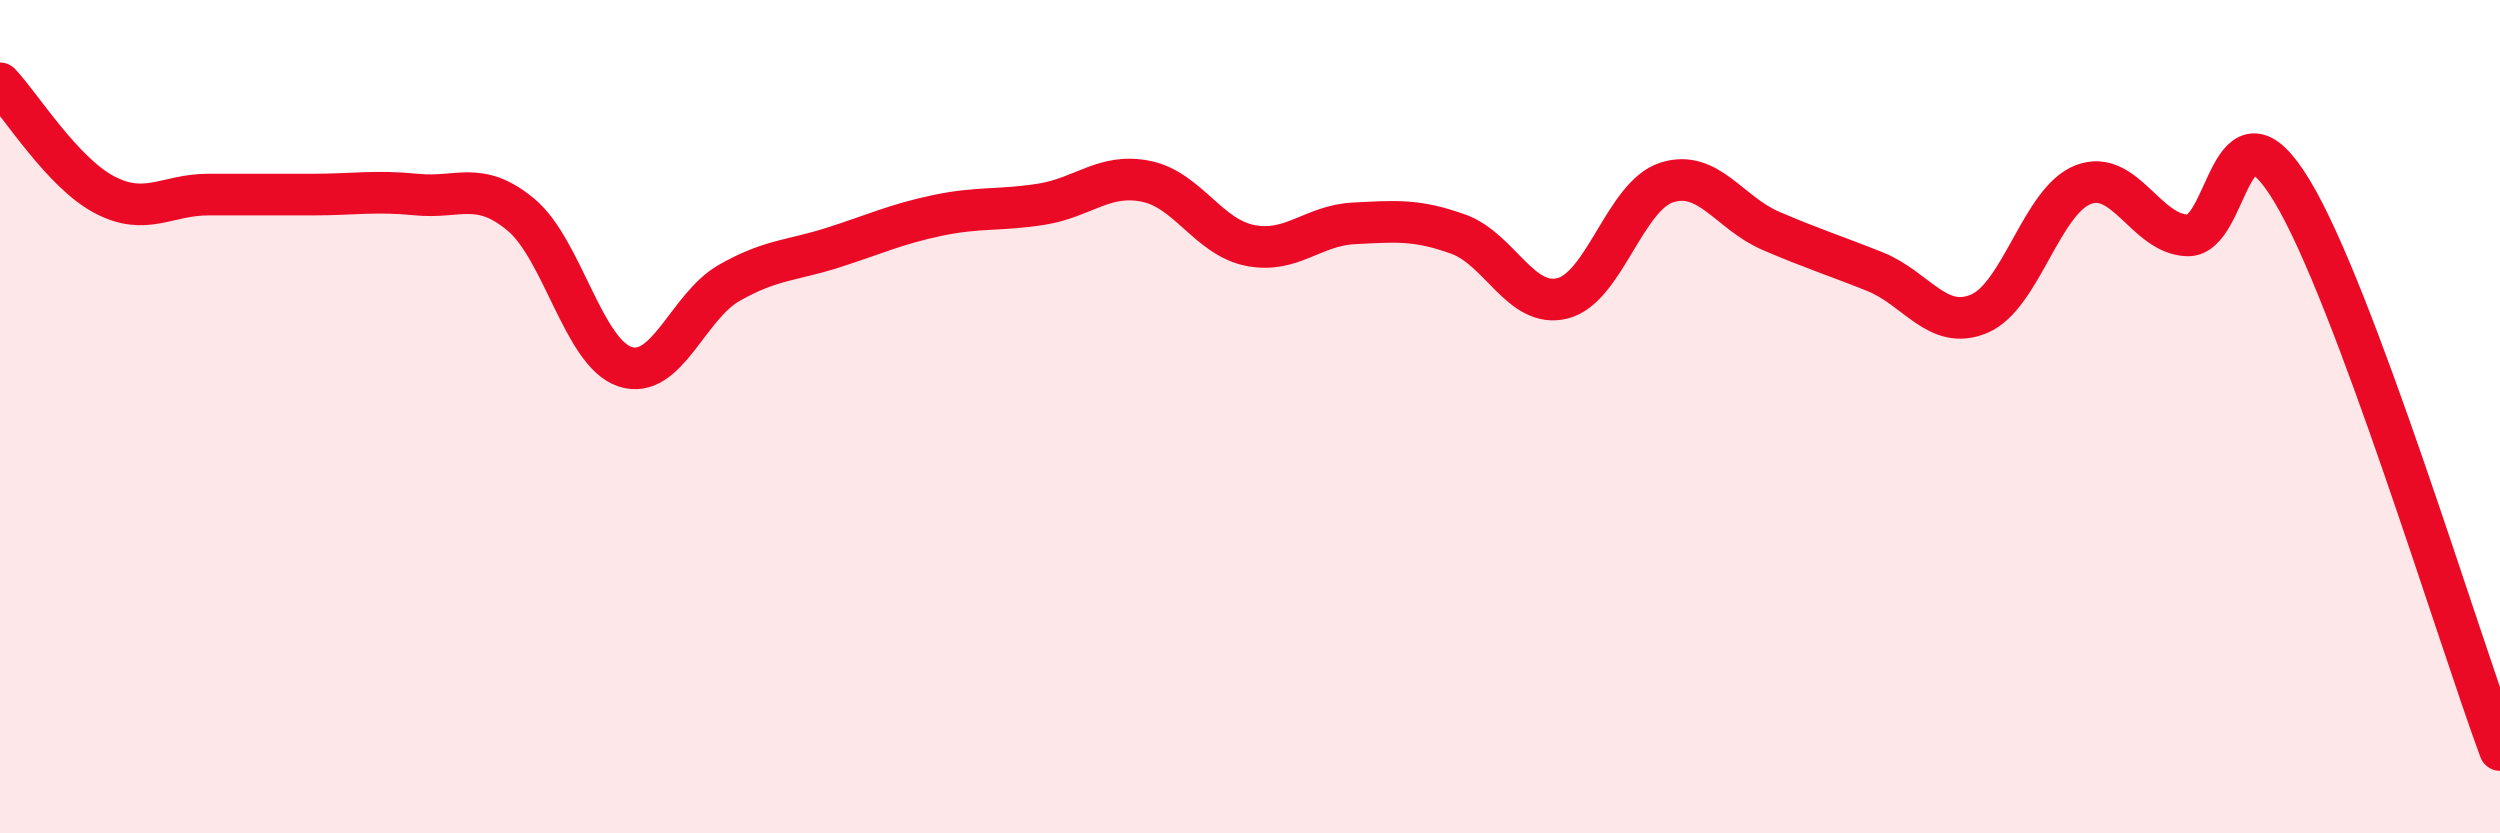
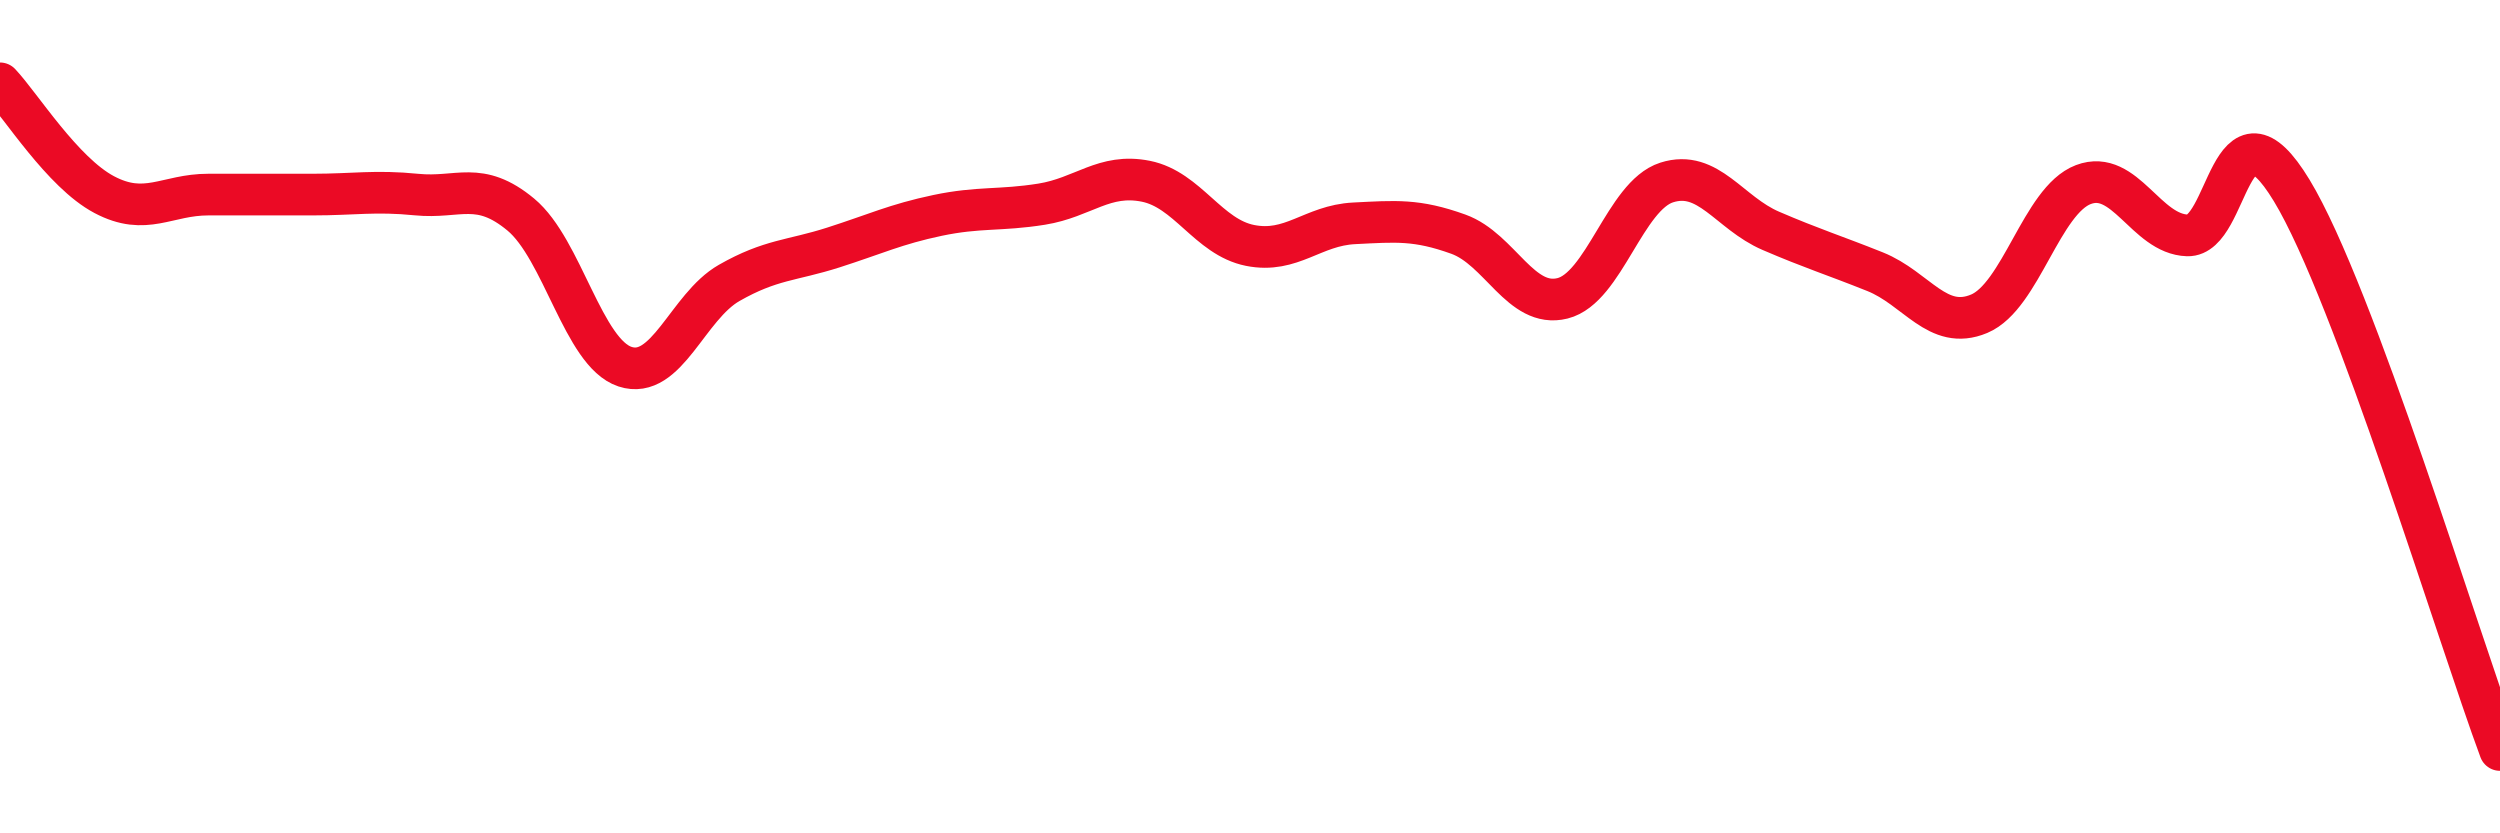
<svg xmlns="http://www.w3.org/2000/svg" width="60" height="20" viewBox="0 0 60 20">
-   <path d="M 0,2 C 0.5,2.53 1.5,4.14 2.5,4.67 C 3.5,5.2 4,4.67 5,4.67 C 6,4.67 6.5,4.67 7.5,4.67 C 8.5,4.67 9,4.57 10,4.67 C 11,4.77 11.5,4.32 12.5,5.15 C 13.5,5.98 14,8.47 15,8.8 C 16,9.13 16.5,7.36 17.5,6.79 C 18.5,6.22 19,6.26 20,5.94 C 21,5.62 21.5,5.38 22.5,5.17 C 23.5,4.96 24,5.06 25,4.9 C 26,4.74 26.5,4.15 27.5,4.35 C 28.5,4.55 29,5.69 30,5.89 C 31,6.09 31.5,5.41 32.5,5.36 C 33.5,5.31 34,5.26 35,5.62 C 36,5.98 36.5,7.41 37.5,7.16 C 38.5,6.91 39,4.7 40,4.38 C 41,4.06 41.5,5.11 42.5,5.54 C 43.5,5.97 44,6.12 45,6.52 C 46,6.92 46.5,7.95 47.5,7.53 C 48.5,7.11 49,4.81 50,4.43 C 51,4.05 51.5,5.62 52.5,5.65 C 53.5,5.68 53.5,2.1 55,4.57 C 56.5,7.04 59,15.31 60,18L60 20L0 20Z" fill="#EB0A25" opacity="0.1" stroke-linecap="round" stroke-linejoin="round" />
  <path d="M 0,2 C 0.5,2.53 1.5,4.14 2.5,4.67 C 3.5,5.2 4,4.67 5,4.67 C 6,4.67 6.5,4.67 7.5,4.67 C 8.5,4.67 9,4.57 10,4.67 C 11,4.77 11.5,4.32 12.5,5.15 C 13.5,5.98 14,8.47 15,8.8 C 16,9.13 16.5,7.36 17.5,6.79 C 18.5,6.22 19,6.26 20,5.94 C 21,5.62 21.5,5.38 22.5,5.17 C 23.5,4.96 24,5.06 25,4.9 C 26,4.74 26.5,4.15 27.5,4.35 C 28.5,4.55 29,5.69 30,5.89 C 31,6.09 31.5,5.41 32.5,5.36 C 33.5,5.31 34,5.26 35,5.62 C 36,5.98 36.5,7.41 37.5,7.16 C 38.5,6.91 39,4.7 40,4.38 C 41,4.06 41.5,5.11 42.5,5.54 C 43.5,5.97 44,6.12 45,6.52 C 46,6.92 46.5,7.95 47.5,7.53 C 48.5,7.11 49,4.81 50,4.43 C 51,4.05 51.5,5.62 52.5,5.65 C 53.5,5.68 53.5,2.1 55,4.57 C 56.5,7.04 59,15.31 60,18" stroke="#EB0A25" stroke-width="1" fill="none" stroke-linecap="round" stroke-linejoin="round" />
</svg>